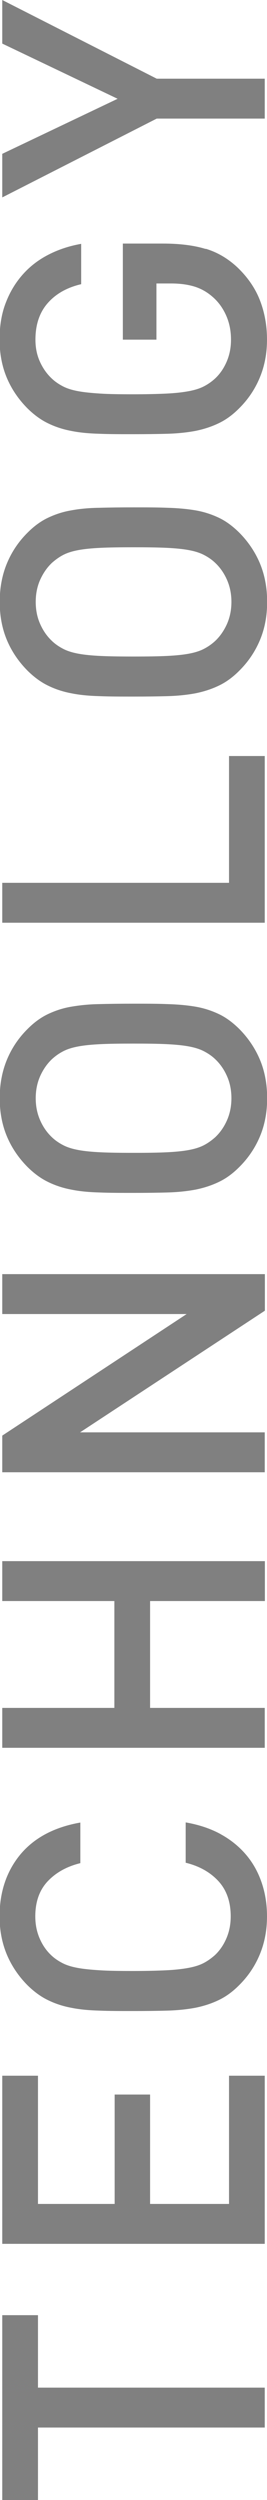
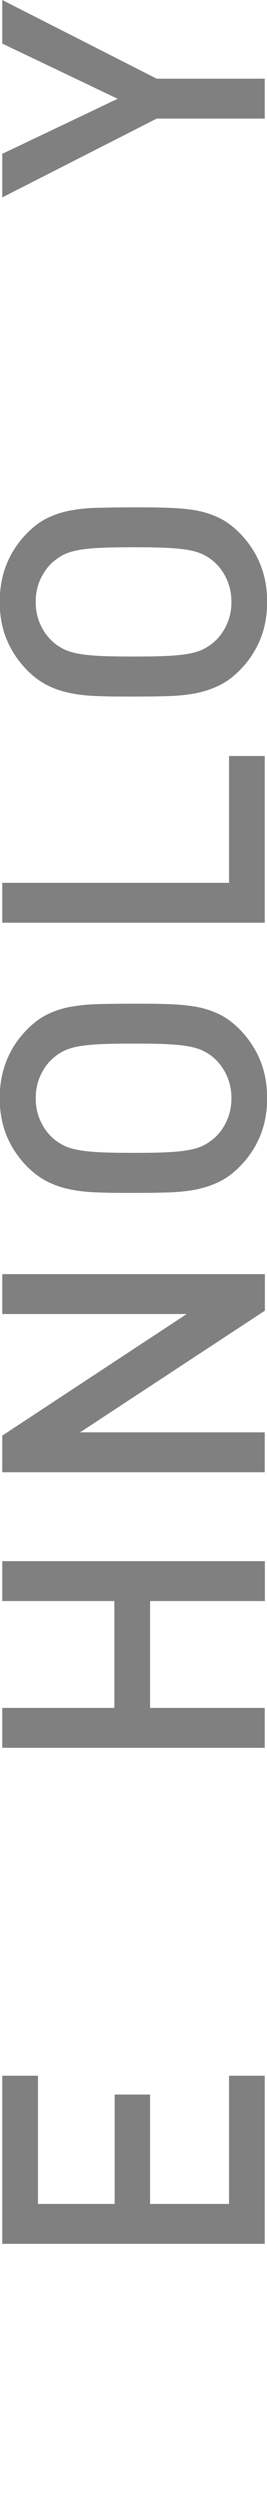
<svg xmlns="http://www.w3.org/2000/svg" id="_レイヤー_2" width="18.91" height="176.65" viewBox="0 0 18.91 176.65">
  <defs>
    <style>.cls-1{fill:gray;}</style>
  </defs>
  <g id="_レイヤー_1-2">
-     <path class="cls-1" d="M2.69,168.71h16.06v2.82H2.69v5.12H.16v-13.06h2.53v5.12Z" />
    <path class="cls-1" d="M18.75,158.55H.16v-11.88h2.53v9.06h5.43v-7.73h2.51v7.73h5.59v-9.06h2.53v11.88Z" />
-     <path class="cls-1" d="M15.64,129.61c.71.39,1.31.88,1.8,1.46.49.58.85,1.24,1.1,1.98s.37,1.53.37,2.36c0,.98-.17,1.87-.51,2.69-.34.82-.83,1.55-1.48,2.19-.45.45-.93.8-1.44,1.04-.5.24-1.05.42-1.65.54-.59.11-1.25.18-1.97.2-.72.02-1.53.03-2.42.03s-1.69,0-2.42-.03c-.72-.02-1.38-.08-1.97-.2-.59-.11-1.14-.29-1.65-.54-.5-.24-.98-.59-1.44-1.04-.64-.64-1.14-1.38-1.48-2.19-.34-.82-.51-1.71-.51-2.69,0-1.72.49-3.18,1.46-4.36.98-1.18,2.39-1.94,4.26-2.27v2.87c-.94.23-1.71.65-2.3,1.27-.59.62-.89,1.45-.89,2.49,0,.56.1,1.07.3,1.54.2.47.47.87.82,1.2.24.23.51.41.8.56s.64.26,1.07.34c.43.08.95.13,1.58.17.63.04,1.41.05,2.35.05s1.72-.02,2.35-.05c.63-.03,1.15-.09,1.58-.17.43-.08.78-.19,1.07-.34s.55-.34.8-.56c.35-.33.62-.73.82-1.2.2-.47.3-.98.3-1.54,0-1.04-.3-1.88-.89-2.51-.59-.63-1.36-1.05-2.3-1.28v-2.85c.92.16,1.74.43,2.46.82Z" />
    <path class="cls-1" d="M18.75,113.13h-8.12v7.55h8.12v2.82H.16v-2.82h7.94v-7.55H.16v-2.82h18.6v2.82Z" />
    <path class="cls-1" d="M18.75,92.62l-13.08,8.59h13.08v2.82H.16v-2.59l13.06-8.59H.16v-2.82h18.6v2.58Z" />
    <path class="cls-1" d="M11.87,70.95c.72.02,1.38.08,1.97.18.59.1,1.14.28,1.65.52.51.24.98.59,1.44,1.04.64.64,1.14,1.38,1.48,2.19s.51,1.72.51,2.72-.17,1.89-.51,2.7c-.34.81-.83,1.54-1.48,2.18-.45.45-.93.8-1.44,1.04-.5.24-1.05.42-1.65.54-.59.11-1.25.18-1.97.2s-1.53.03-2.42.03-1.69,0-2.42-.03c-.72-.02-1.38-.08-1.97-.2-.59-.11-1.14-.29-1.65-.54-.5-.24-.98-.59-1.44-1.04-.64-.64-1.14-1.37-1.48-2.18-.34-.81-.51-1.71-.51-2.7s.17-1.9.51-2.72.83-1.55,1.48-2.19c.45-.45.93-.8,1.44-1.04.51-.24,1.05-.42,1.65-.52.59-.1,1.25-.17,1.97-.18.72-.02,1.53-.03,2.42-.03s1.69,0,2.42.03ZM7.12,73.78c-.62.03-1.14.08-1.57.16-.43.08-.78.19-1.07.34-.29.15-.55.33-.8.56-.35.33-.63.74-.84,1.21-.21.48-.31,1-.31,1.55s.1,1.07.31,1.55.49.88.84,1.21c.24.23.51.41.8.56.29.15.64.26,1.07.34.43.08.95.13,1.57.16.62.03,1.4.04,2.34.04s1.72-.01,2.34-.04c.62-.03,1.14-.08,1.57-.16.43-.08.78-.19,1.07-.34.29-.15.55-.34.8-.56.35-.33.63-.73.84-1.21s.31-1,.31-1.55-.1-1.08-.31-1.55c-.21-.48-.49-.88-.84-1.21-.24-.23-.51-.41-.8-.56-.29-.15-.64-.26-1.07-.34s-.95-.13-1.57-.16c-.62-.03-1.4-.04-2.34-.04s-1.72.01-2.34.04Z" />
    <path class="cls-1" d="M18.75,65.2H.16v-2.82h16.06v-8.96h2.53v11.78Z" />
    <path class="cls-1" d="M11.87,35.88c.72.02,1.38.08,1.97.18.59.1,1.14.28,1.65.52.51.24.98.59,1.44,1.04.64.64,1.14,1.38,1.48,2.19.34.82.51,1.72.51,2.72s-.17,1.89-.51,2.7-.83,1.54-1.48,2.18c-.45.45-.93.8-1.44,1.04-.5.24-1.05.42-1.65.54-.59.11-1.25.18-1.97.2s-1.53.03-2.42.03-1.69,0-2.42-.03c-.72-.02-1.38-.08-1.97-.2-.59-.11-1.14-.29-1.65-.54-.5-.24-.98-.59-1.44-1.04-.64-.64-1.14-1.37-1.48-2.18s-.51-1.71-.51-2.7.17-1.9.51-2.72c.34-.82.83-1.55,1.48-2.19.45-.45.93-.8,1.44-1.04.51-.24,1.05-.42,1.65-.52.59-.11,1.25-.17,1.97-.18.72-.02,1.53-.03,2.42-.03s1.69,0,2.42.03ZM7.12,38.71c-.62.03-1.14.08-1.57.16-.43.08-.78.19-1.07.34-.29.15-.55.34-.8.56-.35.33-.63.74-.84,1.21s-.31,1-.31,1.55.1,1.08.31,1.55c.21.48.49.88.84,1.21.24.23.51.41.8.56.29.15.64.26,1.07.34.43.08.95.13,1.57.16.62.03,1.4.04,2.34.04s1.72-.01,2.34-.04c.62-.03,1.14-.08,1.57-.16s.78-.19,1.07-.34c.29-.15.55-.33.8-.56.35-.33.63-.74.84-1.21.21-.48.31-1,.31-1.55s-.1-1.07-.31-1.55-.49-.88-.84-1.21c-.24-.23-.51-.41-.8-.56-.29-.15-.64-.26-1.07-.34s-.95-.13-1.57-.16c-.62-.03-1.4-.04-2.34-.04s-1.72.01-2.34.04Z" />
-     <path class="cls-1" d="M14.58,17.58c.82.25,1.55.68,2.21,1.29.75.71,1.29,1.5,1.62,2.35.33.85.5,1.78.5,2.77s-.17,1.87-.51,2.69-.83,1.55-1.48,2.19c-.45.45-.93.8-1.44,1.04-.5.24-1.05.42-1.65.54-.59.11-1.25.18-1.97.2s-1.53.03-2.42.03-1.69,0-2.42-.03c-.72-.02-1.38-.08-1.97-.2-.59-.11-1.14-.29-1.65-.54-.5-.24-.98-.59-1.44-1.04-.64-.64-1.14-1.37-1.48-2.18-.34-.81-.51-1.71-.51-2.7s.15-1.88.46-2.65c.3-.77.72-1.44,1.24-2.01s1.13-1.02,1.83-1.37c.7-.35,1.45-.59,2.25-.73v2.85c-1.03.24-1.82.7-2.39,1.36-.57.66-.85,1.52-.85,2.56,0,.56.1,1.07.31,1.54.21.47.49.87.84,1.2.24.23.51.41.8.56.29.15.64.26,1.07.34.43.08.95.13,1.57.17s1.4.05,2.34.05,1.72-.02,2.35-.05,1.15-.09,1.58-.17c.43-.08.78-.19,1.07-.34.29-.15.55-.33.8-.56.35-.33.62-.73.82-1.2.2-.47.3-.98.3-1.54,0-.61-.11-1.18-.34-1.7-.23-.52-.55-.97-.97-1.33-.4-.35-.84-.59-1.31-.73-.47-.14-1.01-.21-1.62-.21h-1.04v3.97h-2.38v-6.79h2.84c1.2,0,2.21.13,3.02.38Z" />
    <path class="cls-1" d="M11.1,5.56h7.65v2.82h-7.65L.16,13.95v-3.08l8.17-3.89L.16,3.08V0l10.94,5.56Z" />
  </g>
</svg>